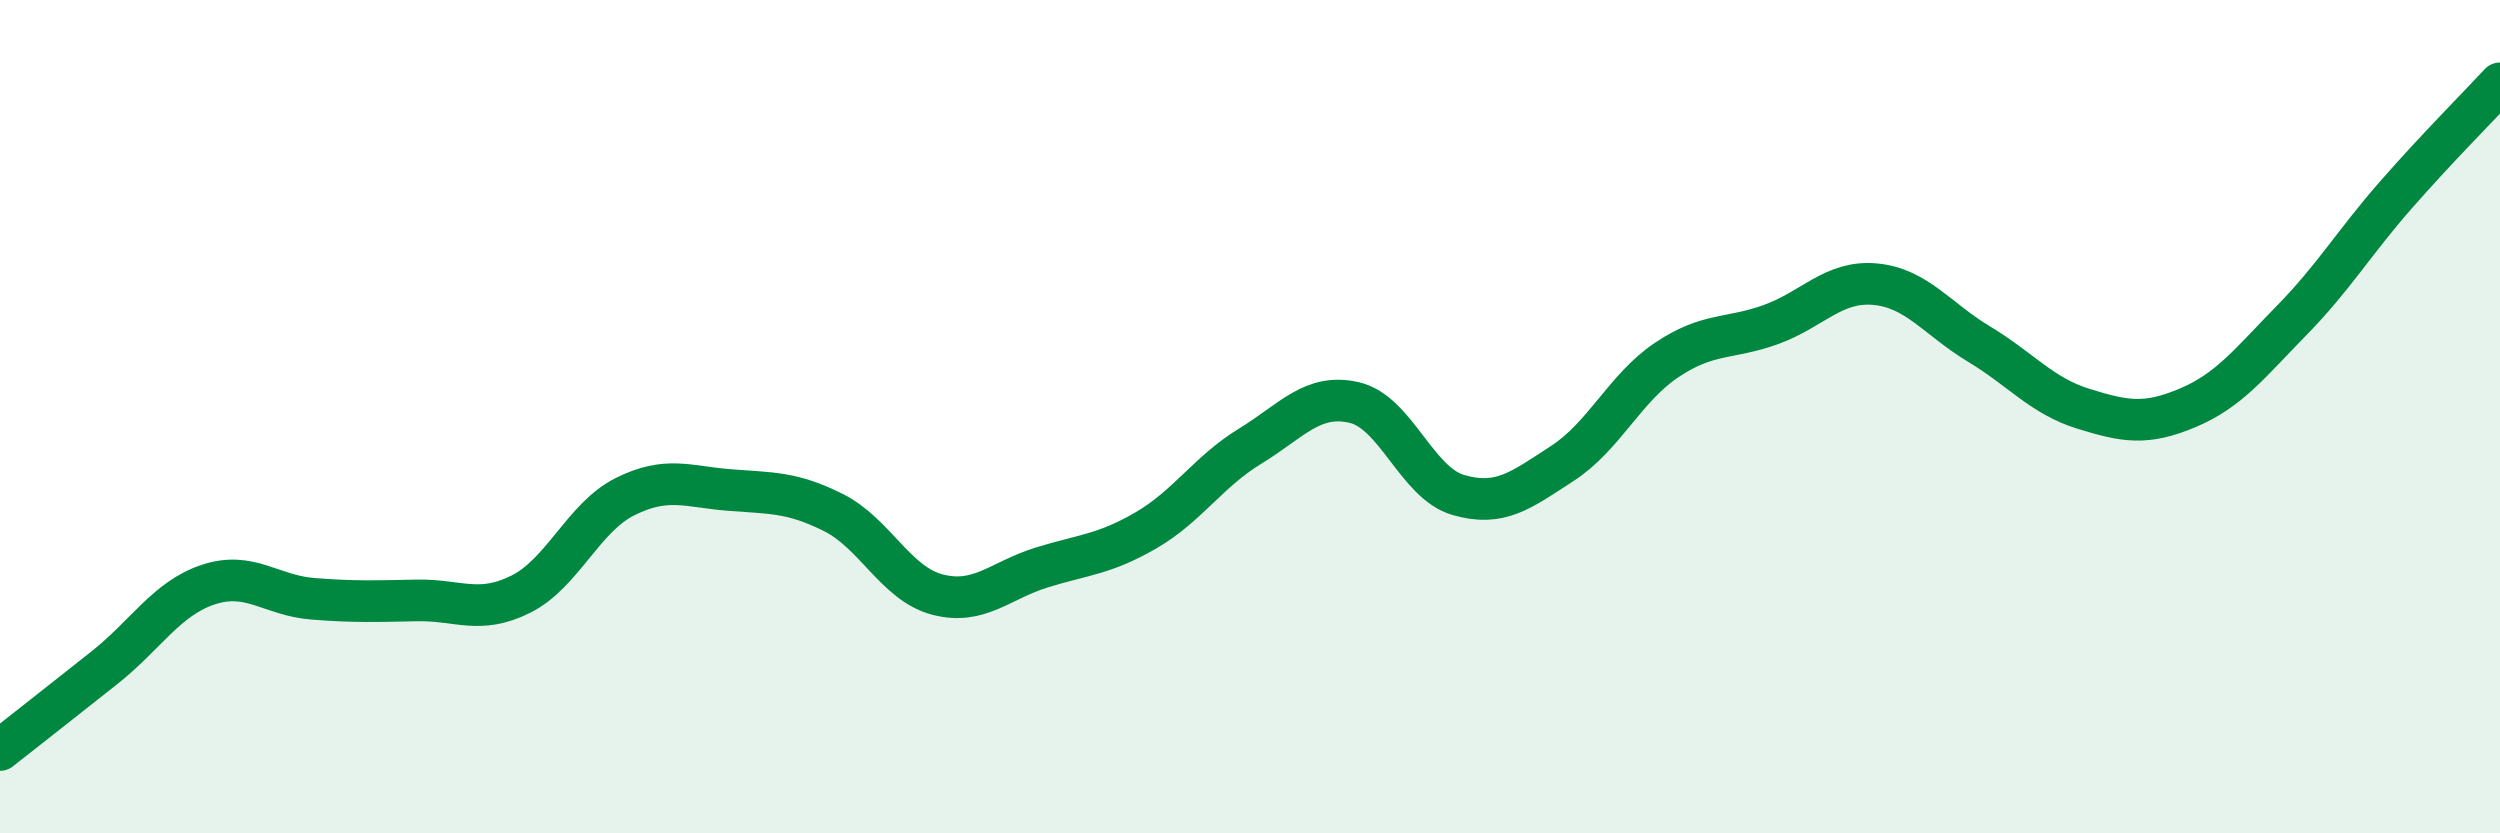
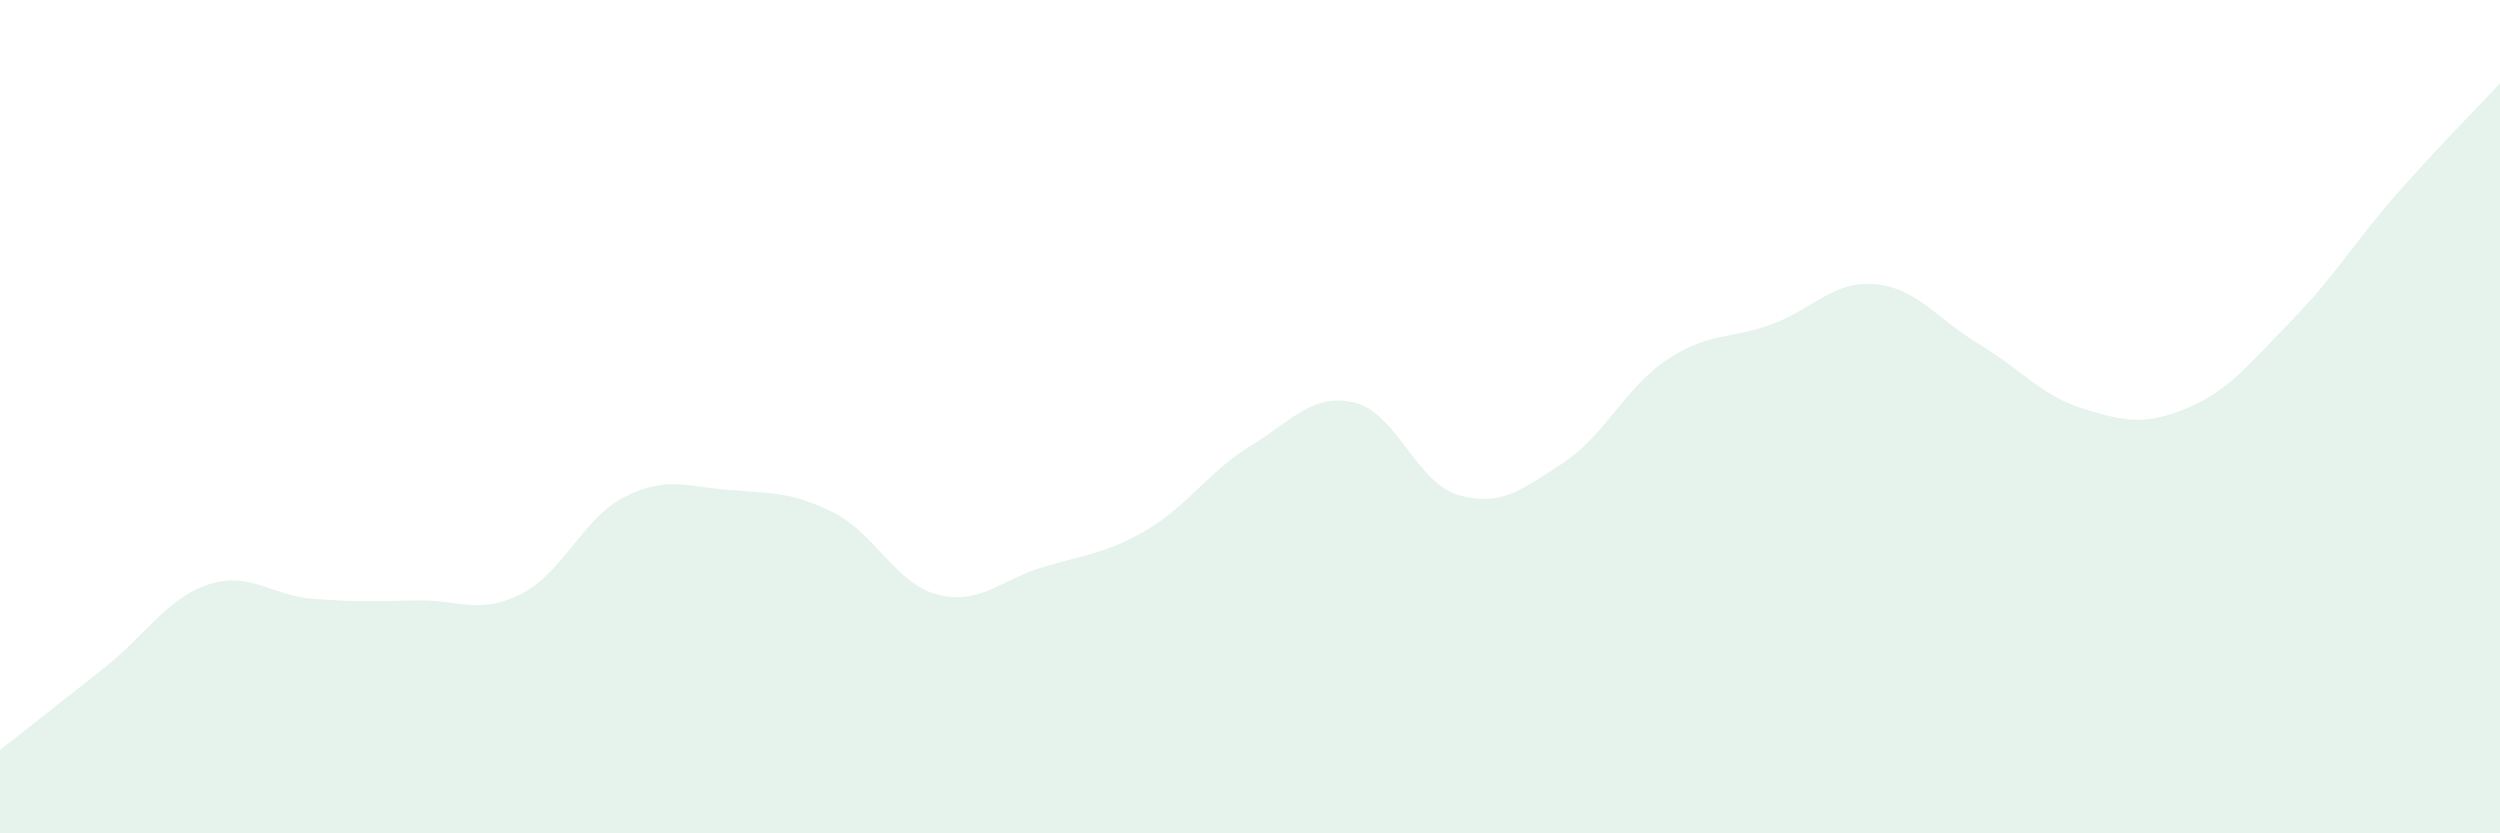
<svg xmlns="http://www.w3.org/2000/svg" width="60" height="20" viewBox="0 0 60 20">
  <path d="M 0,18 C 0.5,17.61 1.5,16.82 2.5,16.03 C 3.5,15.24 4,14.36 5,14.03 C 6,13.7 6.5,14.29 7.5,14.37 C 8.5,14.45 9,14.43 10,14.41 C 11,14.39 11.5,14.76 12.5,14.26 C 13.5,13.76 14,12.42 15,11.92 C 16,11.42 16.5,11.68 17.5,11.76 C 18.5,11.84 19,11.8 20,12.3 C 21,12.8 21.5,14.01 22.5,14.27 C 23.5,14.53 24,13.93 25,13.62 C 26,13.31 26.5,13.31 27.5,12.73 C 28.5,12.15 29,11.32 30,10.71 C 31,10.1 31.5,9.43 32.5,9.66 C 33.5,9.89 34,11.59 35,11.88 C 36,12.17 36.5,11.77 37.5,11.12 C 38.5,10.47 39,9.31 40,8.64 C 41,7.97 41.5,8.15 42.5,7.79 C 43.5,7.43 44,6.73 45,6.82 C 46,6.91 46.5,7.66 47.5,8.26 C 48.5,8.86 49,9.5 50,9.81 C 51,10.12 51.5,10.21 52.5,9.79 C 53.5,9.37 54,8.71 55,7.69 C 56,6.67 56.5,5.82 57.5,4.68 C 58.5,3.54 59.5,2.54 60,2L60 20L0 20Z" fill="#008740" opacity="0.1" stroke-linecap="round" stroke-linejoin="round" />
-   <path d="M 0,18 C 0.5,17.61 1.5,16.82 2.5,16.03 C 3.5,15.24 4,14.36 5,14.03 C 6,13.7 6.5,14.29 7.5,14.37 C 8.5,14.45 9,14.43 10,14.41 C 11,14.39 11.5,14.76 12.5,14.26 C 13.5,13.76 14,12.42 15,11.92 C 16,11.42 16.5,11.68 17.5,11.76 C 18.5,11.84 19,11.8 20,12.3 C 21,12.8 21.5,14.01 22.5,14.27 C 23.5,14.53 24,13.93 25,13.62 C 26,13.31 26.5,13.31 27.5,12.73 C 28.5,12.15 29,11.32 30,10.71 C 31,10.1 31.5,9.43 32.5,9.66 C 33.5,9.89 34,11.59 35,11.88 C 36,12.17 36.5,11.77 37.5,11.12 C 38.5,10.47 39,9.31 40,8.64 C 41,7.97 41.5,8.15 42.5,7.79 C 43.5,7.43 44,6.73 45,6.82 C 46,6.91 46.5,7.66 47.5,8.26 C 48.5,8.86 49,9.5 50,9.81 C 51,10.12 51.5,10.21 52.5,9.79 C 53.5,9.37 54,8.71 55,7.69 C 56,6.67 56.5,5.82 57.5,4.68 C 58.5,3.54 59.5,2.54 60,2" stroke="#008740" stroke-width="1" fill="none" stroke-linecap="round" stroke-linejoin="round" />
</svg>